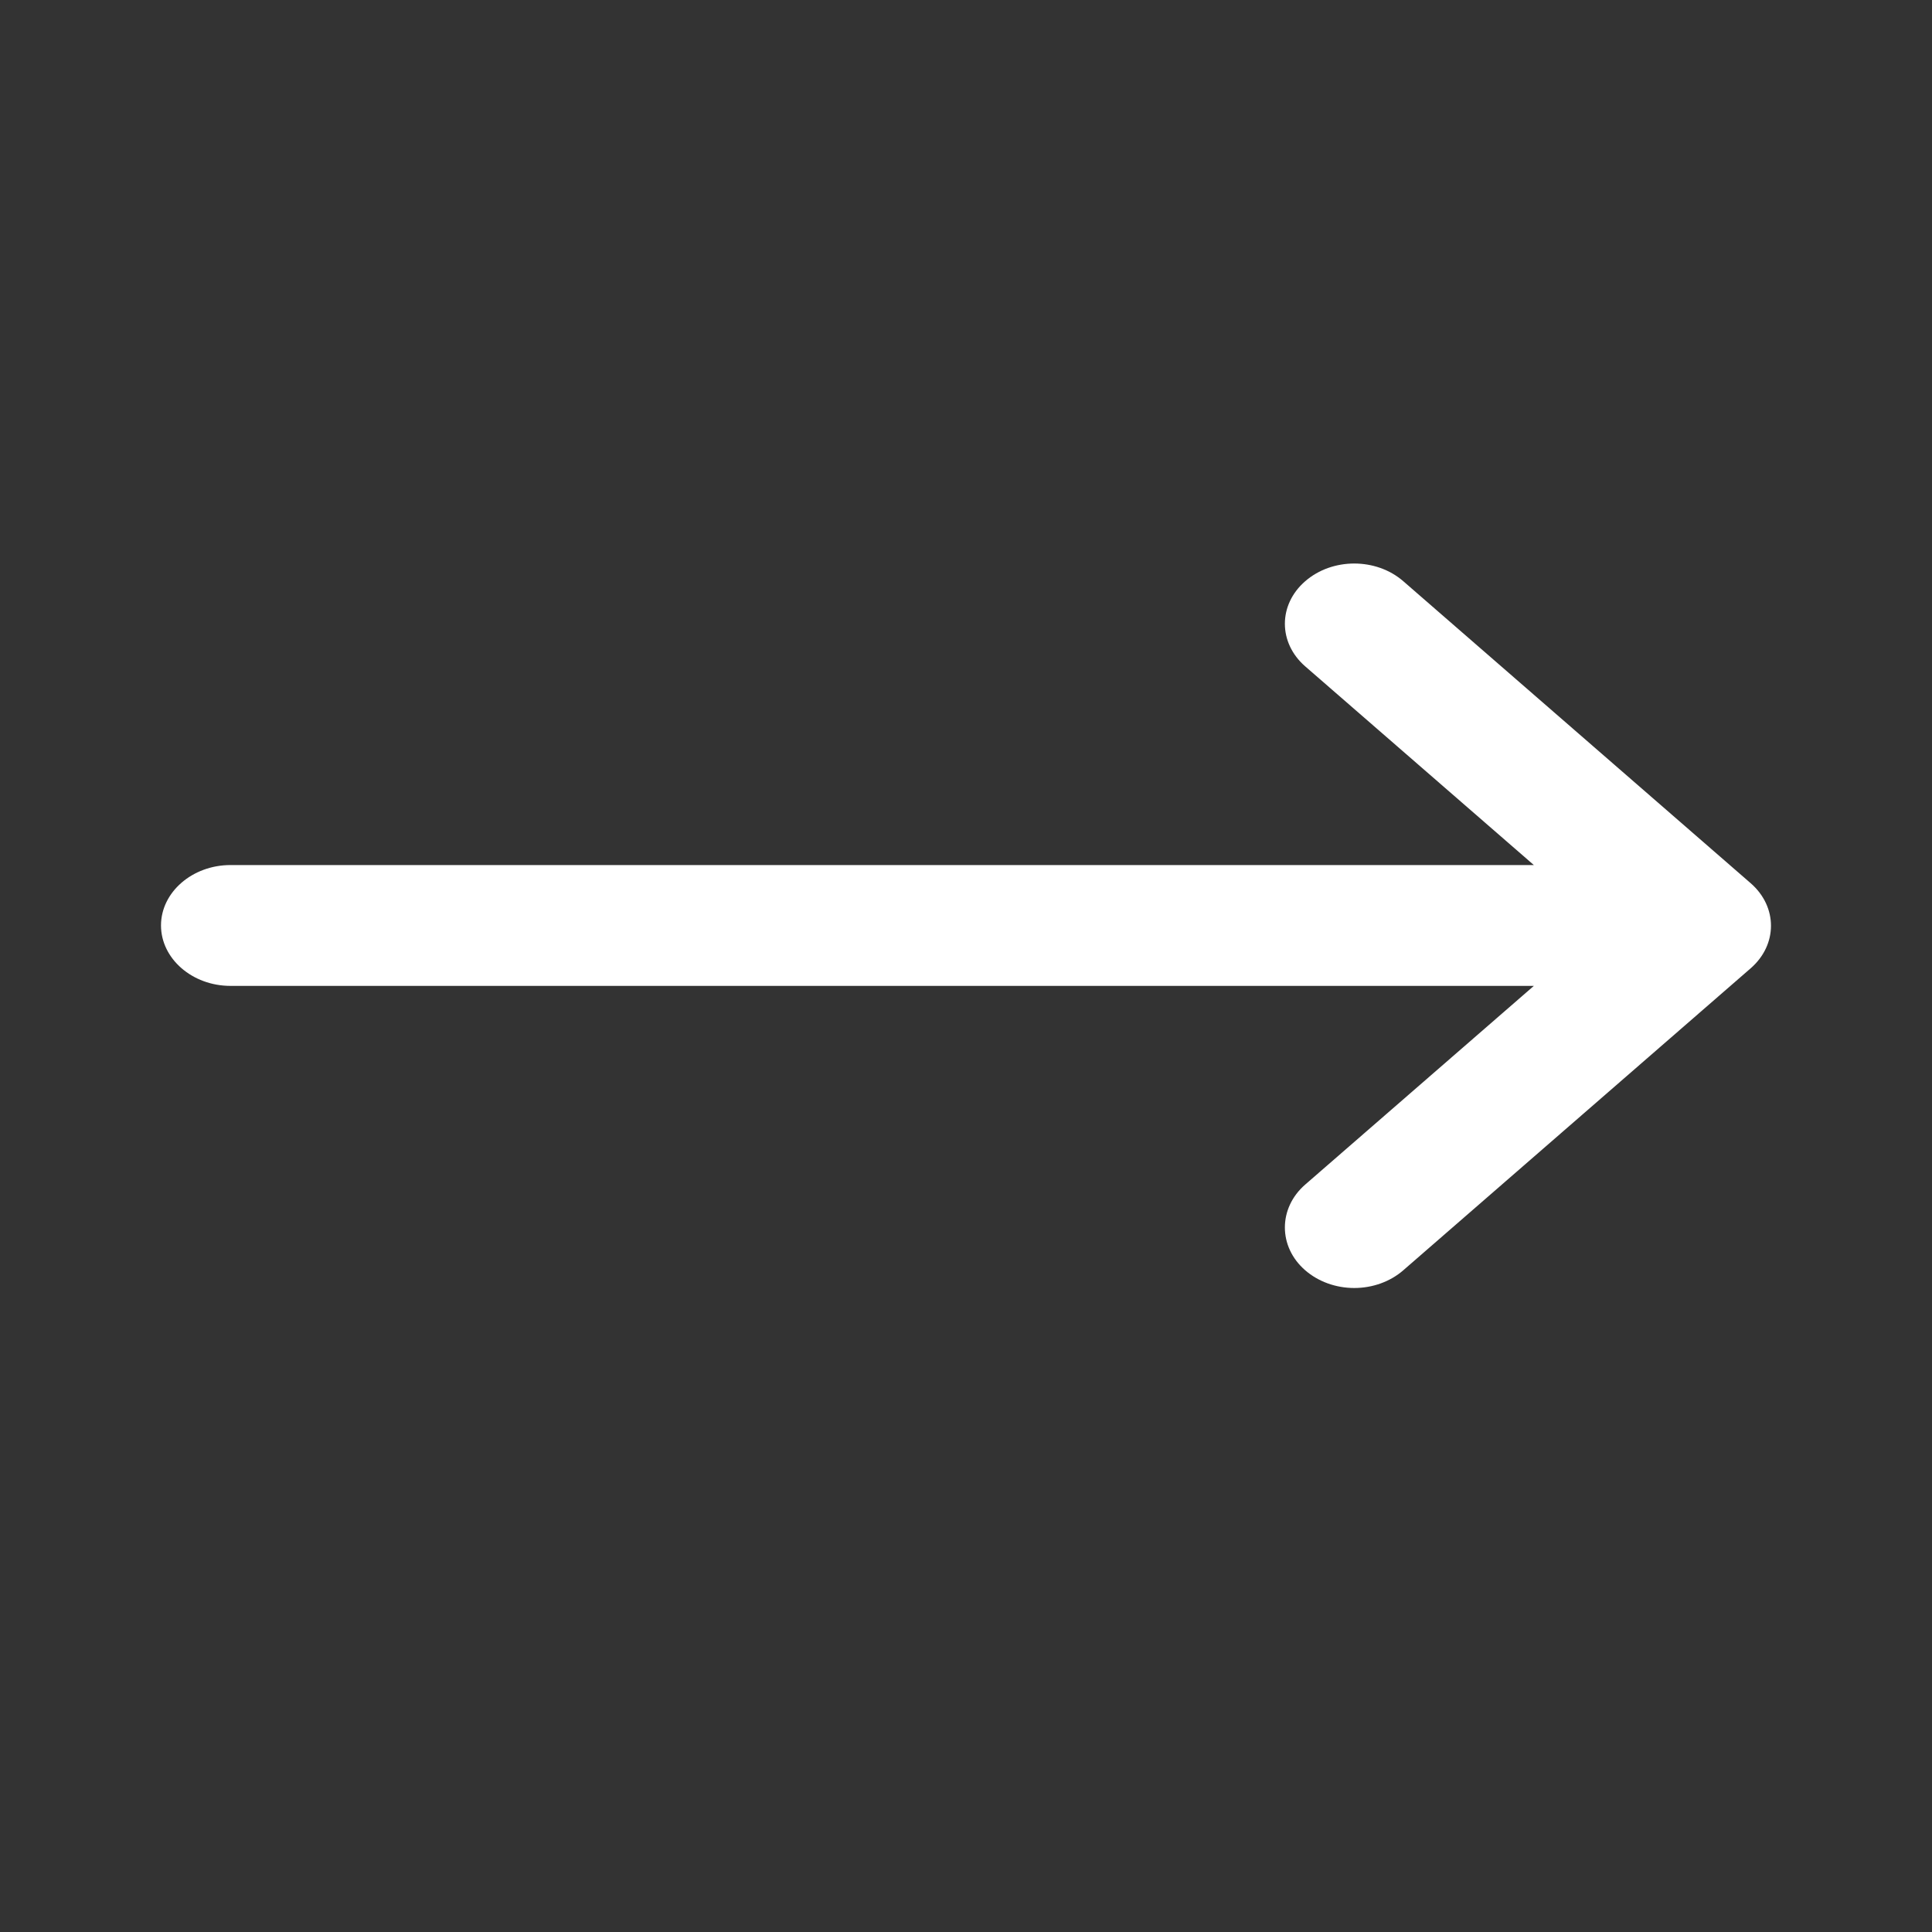
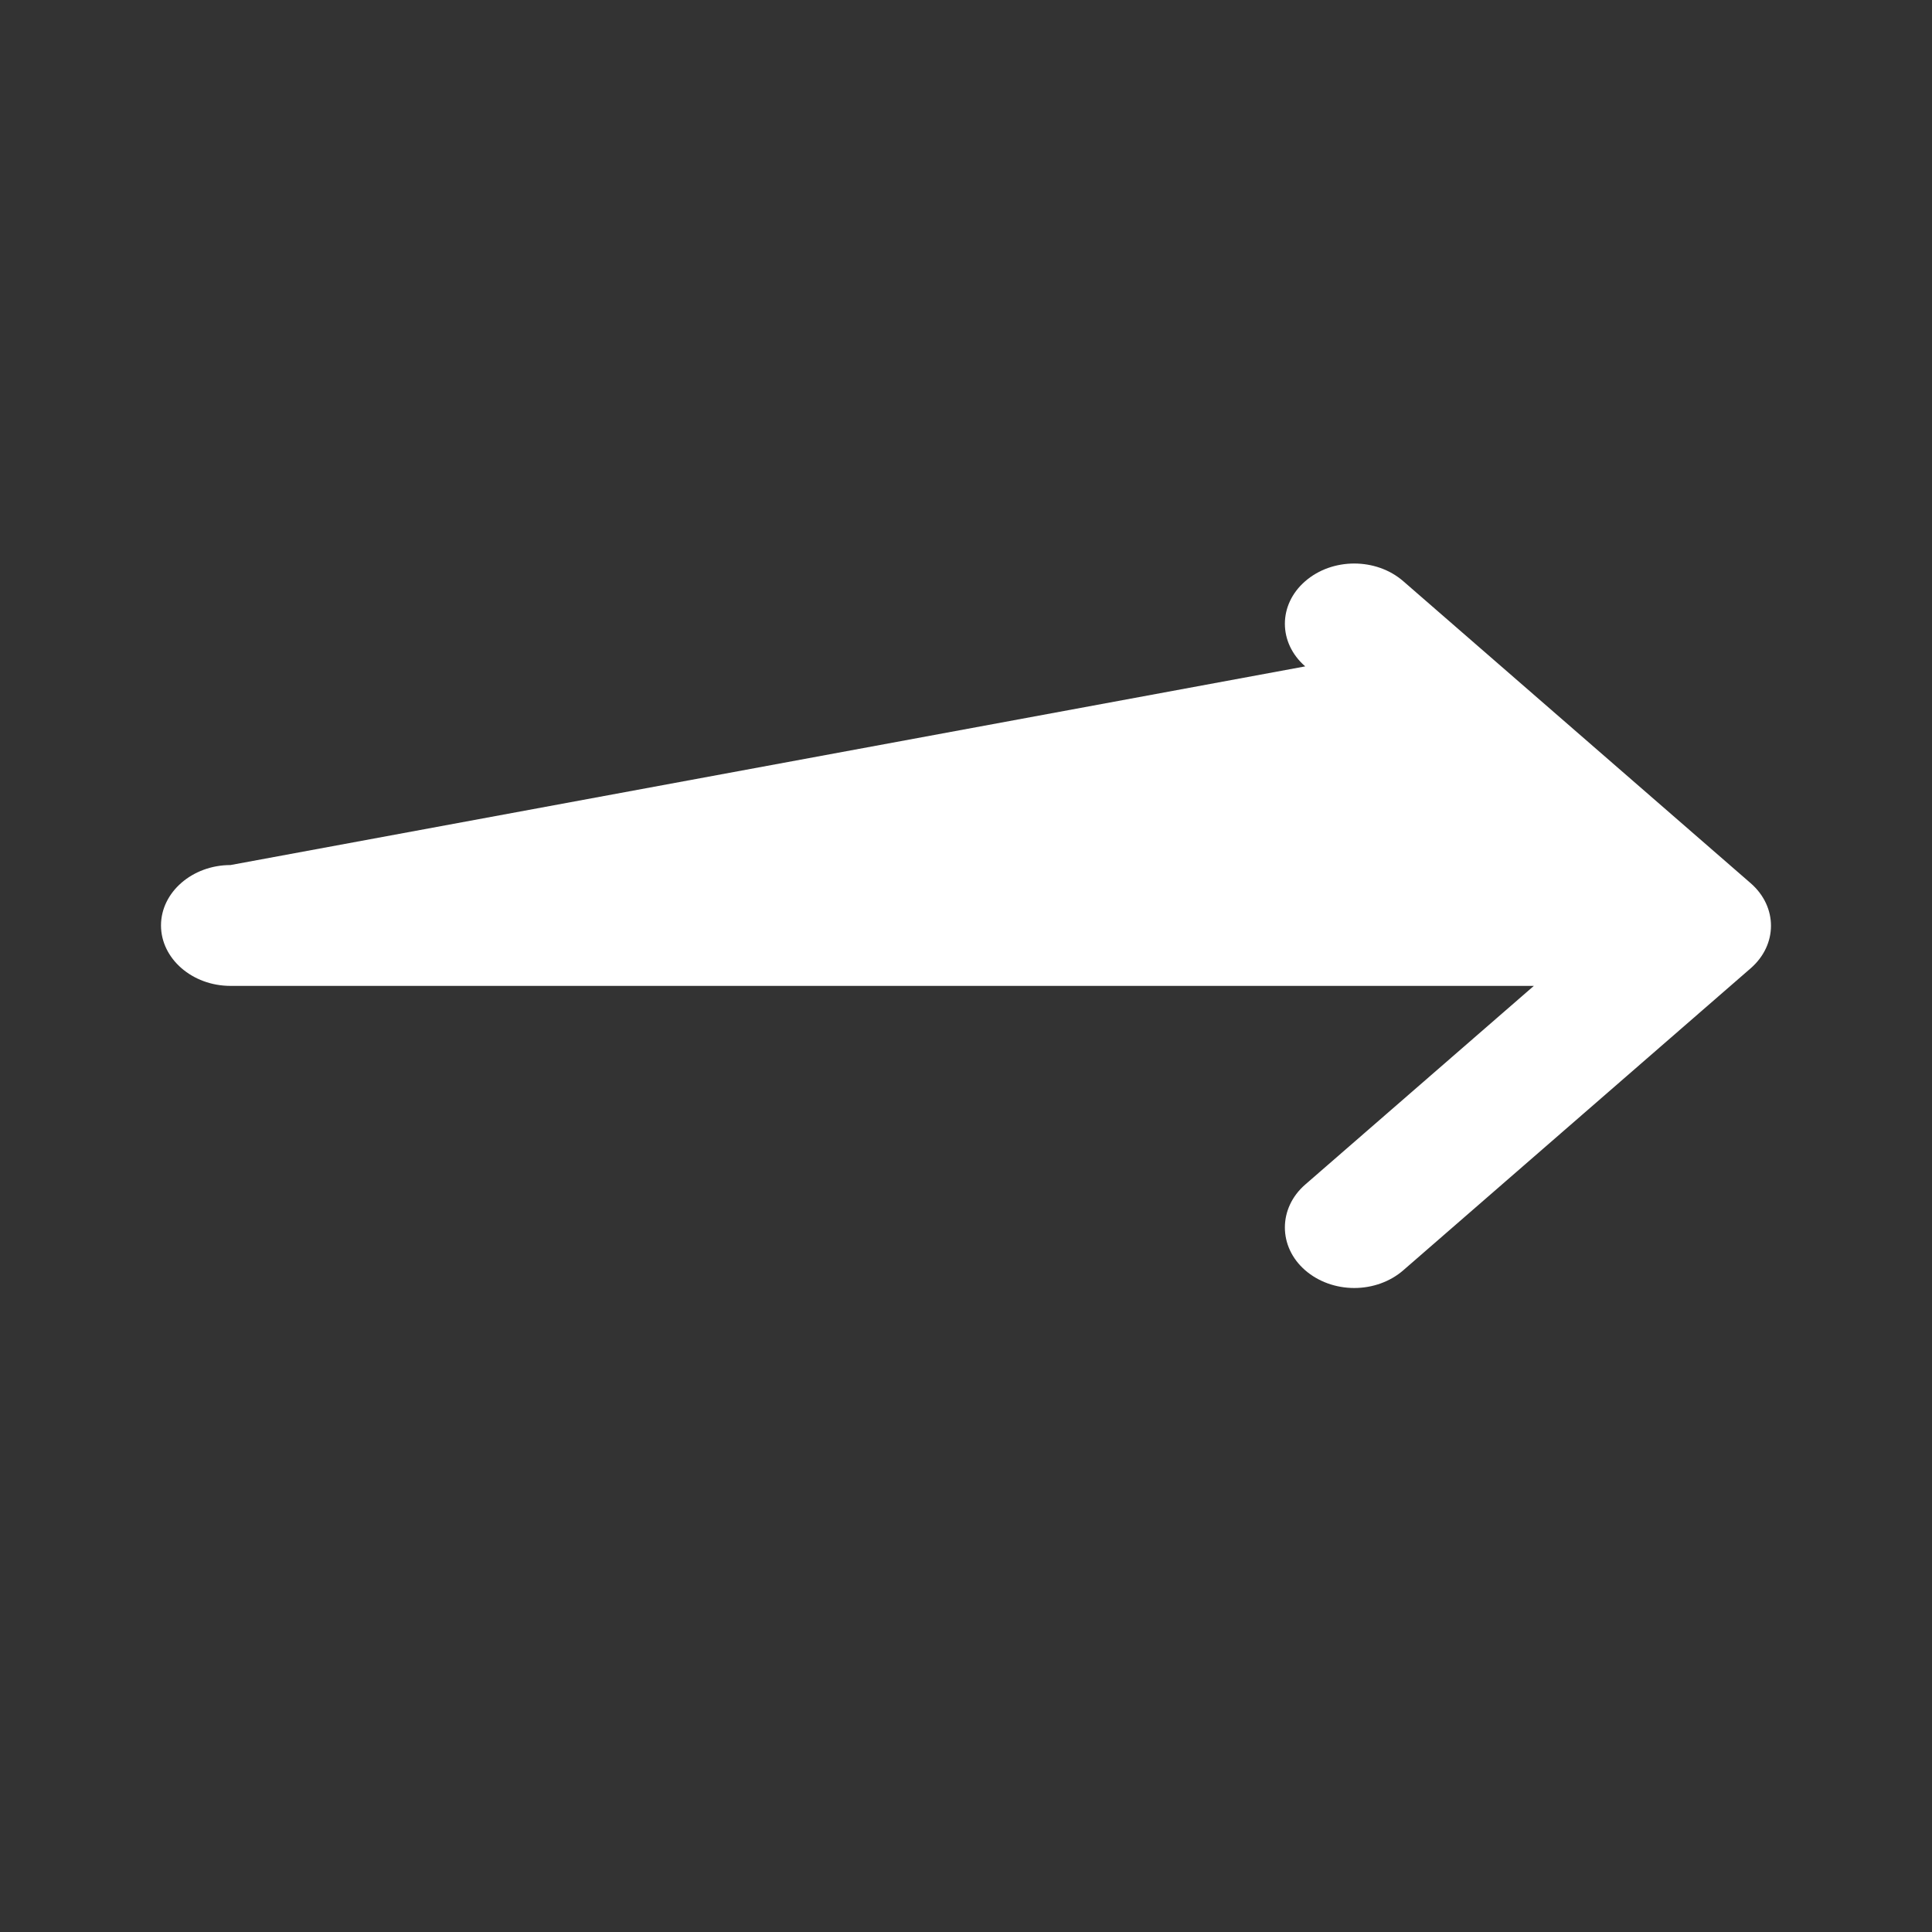
<svg xmlns="http://www.w3.org/2000/svg" width="24" height="24" viewBox="0 0 24 24" fill="none">
  <rect x="0" y="0" width="24" height="24" fill="#333333" stroke="none" />
-   <path d="M2.863 12.247L19.054 12.247L16.214 14.715C15.877 15.008 15.877 15.488 16.214 15.78C16.376 15.921 16.595 16 16.823 16C17.051 16 17.27 15.921 17.432 15.78L21.747 12.029C22.084 11.736 22.084 11.264 21.747 10.971L17.432 7.22C17.095 6.927 16.551 6.927 16.214 7.22C15.877 7.512 15.877 7.985 16.214 8.278L19.054 10.746L2.863 10.746C2.389 10.746 2 11.084 2 11.496C2 11.909 2.389 12.247 2.863 12.247Z" fill="white" />
+   <path d="M2.863 12.247L19.054 12.247L16.214 14.715C15.877 15.008 15.877 15.488 16.214 15.78C16.376 15.921 16.595 16 16.823 16C17.051 16 17.27 15.921 17.432 15.78L21.747 12.029C22.084 11.736 22.084 11.264 21.747 10.971L17.432 7.22C17.095 6.927 16.551 6.927 16.214 7.22C15.877 7.512 15.877 7.985 16.214 8.278L2.863 10.746C2.389 10.746 2 11.084 2 11.496C2 11.909 2.389 12.247 2.863 12.247Z" fill="white" />
</svg>